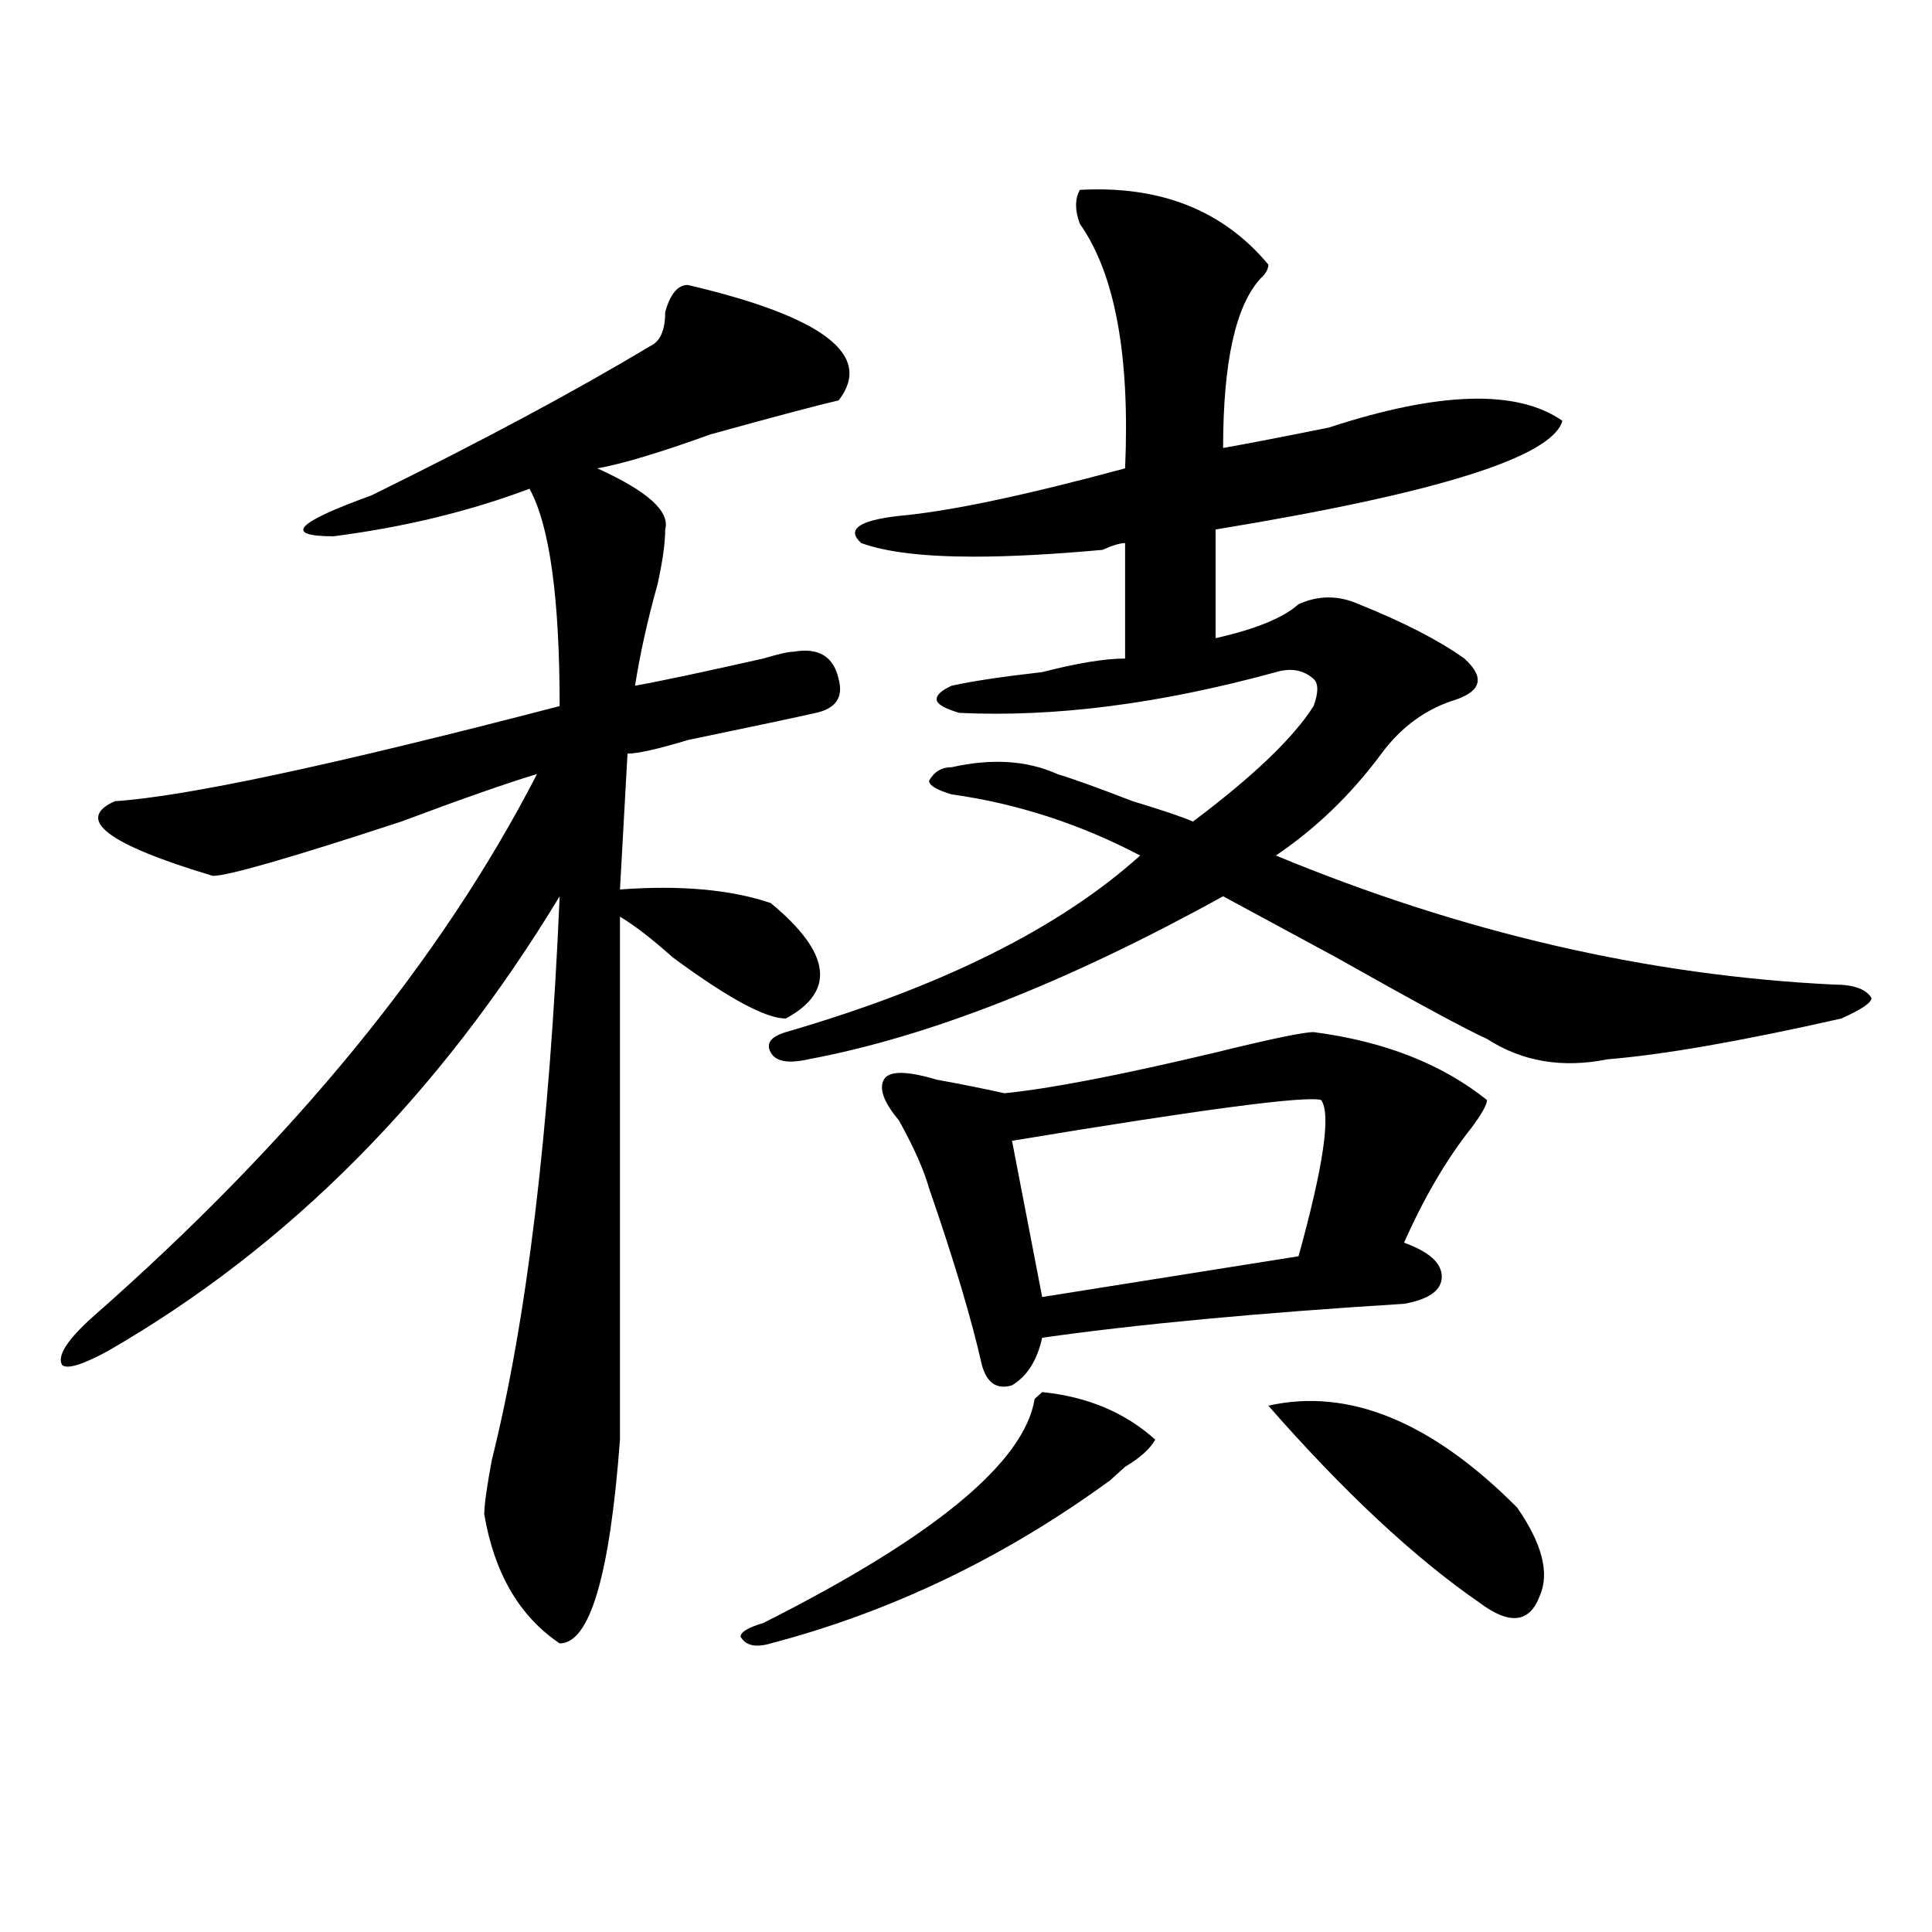
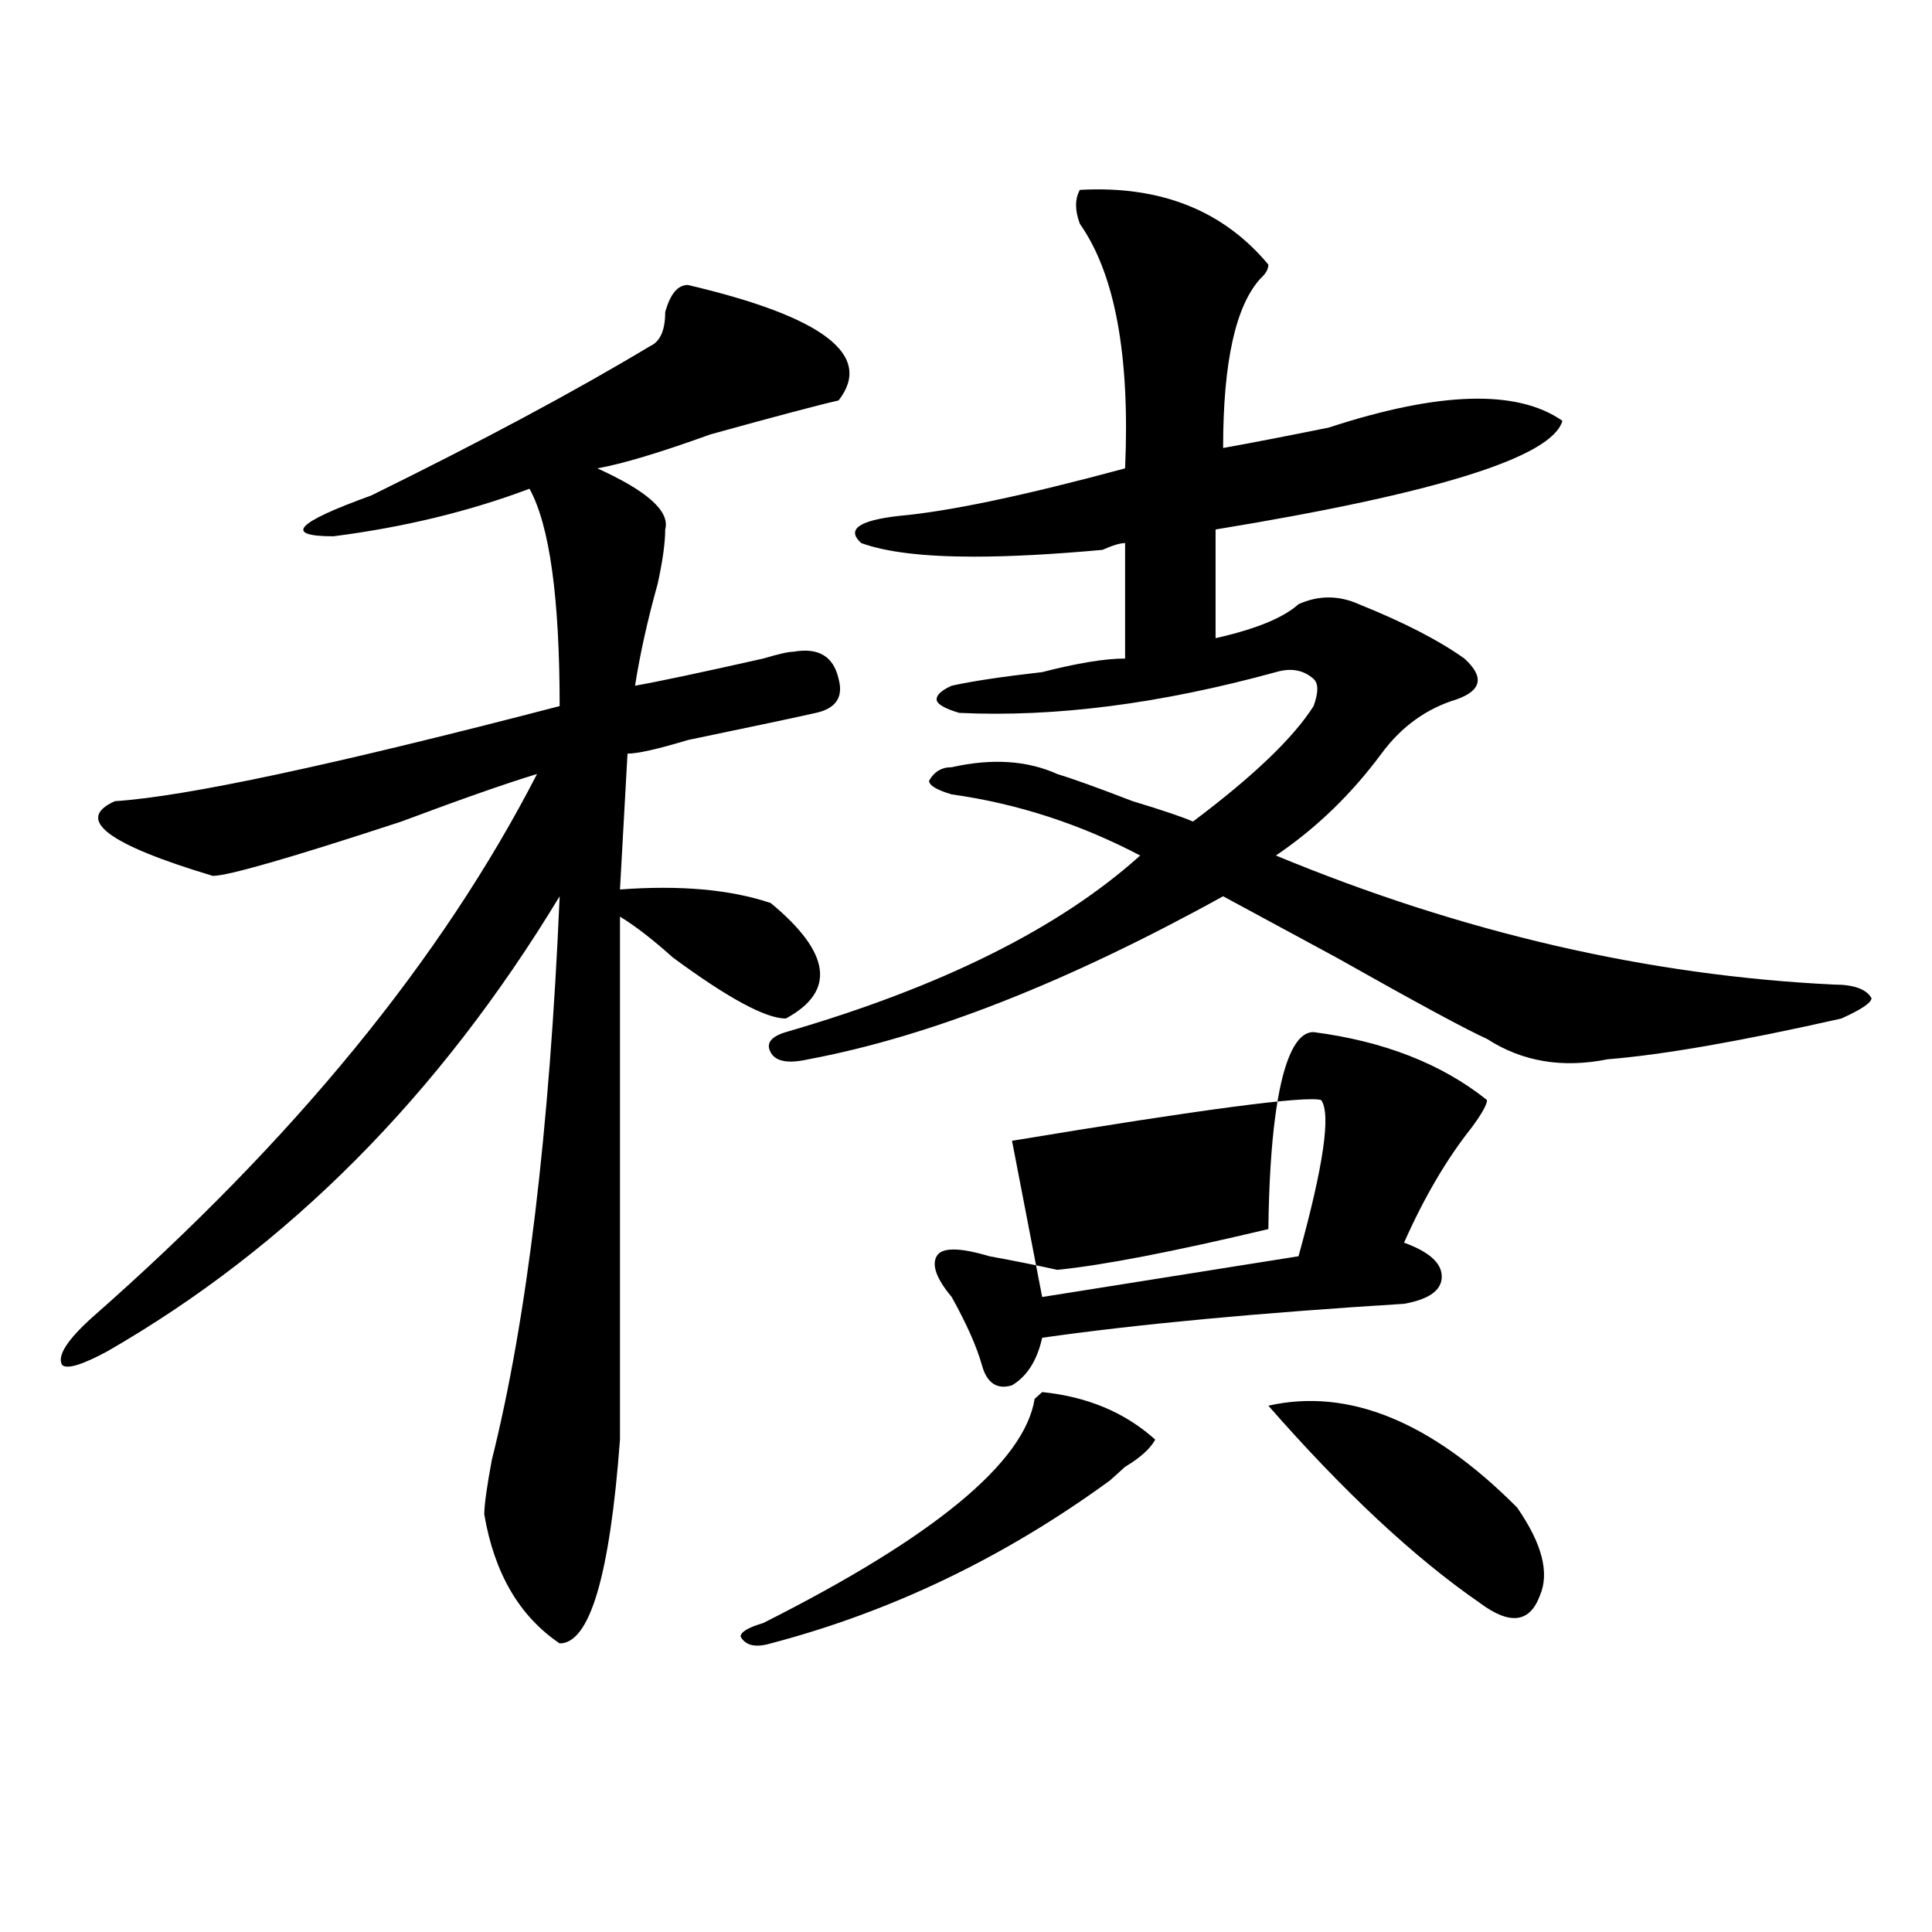
<svg xmlns="http://www.w3.org/2000/svg" version="1.1" id="图层_1" x="0px" y="0px" width="1000px" height="1000px" viewBox="0 0 1000 1000" enable-background="new 0 0 1000 1000" xml:space="preserve">
-   <path d="M356.016,147.5c70.242,16.425,96.218,36.364,78.047,59.766c-10.427,2.362-32.56,8.239-66.34,17.578  c-26.036,9.394-45.548,15.271-58.535,17.578c25.976,11.755,37.683,22.302,35.121,31.641c0,7.031-1.341,16.425-3.902,28.125  c-5.243,18.786-9.146,36.364-11.707,52.734c12.987-2.308,35.121-7.031,66.34-14.063c7.805-2.308,12.987-3.516,15.609-3.516  c12.987-2.308,20.792,2.362,23.414,14.063c2.562,9.394-1.341,15.271-11.707,17.578c-10.427,2.362-32.56,7.031-66.34,14.063  c-15.609,4.724-26.036,7.031-31.219,7.031l-3.902,70.313c31.219-2.308,57.194,0,78.047,7.031  c31.219,25.817,33.78,45.703,7.805,59.766c-10.427,0-29.938-10.547-58.535-31.641c-10.427-9.339-19.512-16.37-27.316-21.094v270.703  c-5.243,70.313-15.609,105.469-31.219,105.469c-20.853-14.063-33.841-36.365-39.023-66.797c0-4.669,1.28-14.063,3.902-28.125  c18.171-72.62,29.878-169.903,35.121-291.797C227.238,567.067,149.191,645.565,55.535,699.453  c-13.048,7.031-20.853,9.394-23.414,7.031c-2.622-4.669,2.562-12.854,15.609-24.609c104.022-91.406,180.788-185.12,230.238-281.25  c-15.609,4.724-39.023,12.909-70.242,24.609c-57.255,18.786-89.754,28.125-97.559,28.125c-54.633-16.37-71.583-29.278-50.73-38.672  c36.401-2.308,113.168-18.731,230.238-49.219c0-56.25-5.243-93.714-15.609-112.5c-31.219,11.755-65.06,19.94-101.461,24.609  c-26.036,0-19.512-7.031,19.512-21.094c57.194-28.125,105.363-53.888,144.387-77.344c5.183-2.308,7.805-8.185,7.805-17.578  C346.87,152.224,350.772,147.5,356.016,147.5z M597.961,745.156c-2.622,4.724-7.805,9.394-15.609,14.063  c-2.622,2.362-5.243,4.724-7.805,7.031c-54.633,39.88-113.168,67.95-175.605,84.375c-7.805,2.307-13.048,1.153-15.609-3.516  c0-2.362,3.902-4.725,11.707-7.031c88.413-44.495,135.241-83.167,140.484-116.016l3.902-3.516  C562.84,722.909,582.352,731.094,597.961,745.156z M703.324,312.734c23.414,9.394,41.585,18.786,54.633,28.125  c10.366,9.394,9.085,16.425-3.902,21.094c-15.609,4.724-28.657,14.063-39.023,28.125c-15.609,21.094-33.841,38.672-54.633,52.734  c96.218,39.88,192.495,62.128,288.773,66.797c10.366,0,16.89,2.362,19.512,7.031c0,2.362-5.243,5.878-15.609,10.547  c-52.071,11.755-92.376,18.786-120.973,21.094c-23.414,4.724-44.267,1.208-62.438-10.547c-10.427-4.669-36.462-18.731-78.047-42.188  c-26.036-14.063-45.548-24.609-58.535-31.641c-80.669,44.55-152.191,72.675-214.629,84.375c-10.427,2.362-16.95,1.208-19.512-3.516  c-2.622-4.669,0-8.185,7.805-10.547c80.608-23.401,141.765-53.888,183.41-91.406c-31.219-16.37-63.778-26.917-97.559-31.641  c-7.805-2.308-11.707-4.669-11.707-7.031c2.562-4.669,6.464-7.031,11.707-7.031c20.792-4.669,39.023-3.516,54.633,3.516  c7.805,2.362,20.792,7.031,39.023,14.063c15.609,4.724,25.976,8.239,31.219,10.547c31.219-23.401,52.011-43.341,62.438-59.766  c2.562-7.031,2.562-11.7,0-14.063c-5.243-4.669-11.707-5.823-19.512-3.516c-59.876,16.425-114.509,23.456-163.898,21.094  c-7.805-2.308-11.707-4.669-11.707-7.031c0-2.308,2.562-4.669,7.805-7.031c10.366-2.308,25.976-4.669,46.828-7.031  c18.171-4.669,32.499-7.031,42.926-7.031v-59.766c-2.622,0-6.524,1.208-11.707,3.516c-26.036,2.362-48.169,3.516-66.34,3.516  c-26.036,0-45.548-2.308-58.535-7.031c-7.805-7.031-1.341-11.7,19.512-14.063c25.976-2.308,64.999-10.547,117.07-24.609  c2.562-58.558-5.243-100.745-23.414-126.563c-2.622-7.031-2.622-12.854,0-17.578c41.585-2.308,74.145,10.547,97.559,38.672  c0,2.362-1.341,4.724-3.902,7.031c-13.048,14.063-19.512,43.396-19.512,87.891c12.987-2.308,31.219-5.823,54.633-10.547  c57.194-18.731,97.559-19.886,120.973-3.516c-5.243,18.786-65.06,37.519-179.508,56.25v56.25  c20.792-4.669,35.121-10.547,42.926-17.578C682.472,308.065,692.897,308.065,703.324,312.734z M679.91,534.219  c36.401,4.724,66.34,16.425,89.754,35.156c0,2.362-2.622,7.031-7.805,14.063c-13.048,16.425-24.755,36.364-35.121,59.766  c12.987,4.724,19.512,10.547,19.512,17.578s-6.524,11.755-19.512,14.063c-75.485,4.724-137.923,10.547-187.313,17.578  c-2.622,11.755-7.805,19.94-15.609,24.609c-7.805,2.362-13.048-1.153-15.609-10.547c-5.243-23.401-14.329-53.888-27.316-91.406  c-2.622-9.339-7.805-21.094-15.609-35.156c-7.805-9.339-10.427-16.37-7.805-21.094c2.562-4.669,11.707-4.669,27.316,0  c12.987,2.362,24.694,4.724,35.121,7.031c23.414-2.308,59.815-9.339,109.266-21.094C657.776,537.734,674.667,534.219,679.91,534.219  z M683.813,569.375c-7.805-2.308-61.157,4.724-159.996,21.094l15.609,80.859l132.68-21.094  C685.093,603.378,688.995,576.406,683.813,569.375z M656.496,727.578c41.585-9.339,84.511,8.239,128.777,52.734  c12.987,18.786,16.89,33.947,11.707,45.703c-5.243,14.063-15.609,15.216-31.219,3.516  C731.921,806.13,695.52,772.128,656.496,727.578z" />
+   <path d="M356.016,147.5c70.242,16.425,96.218,36.364,78.047,59.766c-10.427,2.362-32.56,8.239-66.34,17.578  c-26.036,9.394-45.548,15.271-58.535,17.578c25.976,11.755,37.683,22.302,35.121,31.641c0,7.031-1.341,16.425-3.902,28.125  c-5.243,18.786-9.146,36.364-11.707,52.734c12.987-2.308,35.121-7.031,66.34-14.063c7.805-2.308,12.987-3.516,15.609-3.516  c12.987-2.308,20.792,2.362,23.414,14.063c2.562,9.394-1.341,15.271-11.707,17.578c-10.427,2.362-32.56,7.031-66.34,14.063  c-15.609,4.724-26.036,7.031-31.219,7.031l-3.902,70.313c31.219-2.308,57.194,0,78.047,7.031  c31.219,25.817,33.78,45.703,7.805,59.766c-10.427,0-29.938-10.547-58.535-31.641c-10.427-9.339-19.512-16.37-27.316-21.094v270.703  c-5.243,70.313-15.609,105.469-31.219,105.469c-20.853-14.063-33.841-36.365-39.023-66.797c0-4.669,1.28-14.063,3.902-28.125  c18.171-72.62,29.878-169.903,35.121-291.797C227.238,567.067,149.191,645.565,55.535,699.453  c-13.048,7.031-20.853,9.394-23.414,7.031c-2.622-4.669,2.562-12.854,15.609-24.609c104.022-91.406,180.788-185.12,230.238-281.25  c-15.609,4.724-39.023,12.909-70.242,24.609c-57.255,18.786-89.754,28.125-97.559,28.125c-54.633-16.37-71.583-29.278-50.73-38.672  c36.401-2.308,113.168-18.731,230.238-49.219c0-56.25-5.243-93.714-15.609-112.5c-31.219,11.755-65.06,19.94-101.461,24.609  c-26.036,0-19.512-7.031,19.512-21.094c57.194-28.125,105.363-53.888,144.387-77.344c5.183-2.308,7.805-8.185,7.805-17.578  C346.87,152.224,350.772,147.5,356.016,147.5z M597.961,745.156c-2.622,4.724-7.805,9.394-15.609,14.063  c-2.622,2.362-5.243,4.724-7.805,7.031c-54.633,39.88-113.168,67.95-175.605,84.375c-7.805,2.307-13.048,1.153-15.609-3.516  c0-2.362,3.902-4.725,11.707-7.031c88.413-44.495,135.241-83.167,140.484-116.016l3.902-3.516  C562.84,722.909,582.352,731.094,597.961,745.156z M703.324,312.734c23.414,9.394,41.585,18.786,54.633,28.125  c10.366,9.394,9.085,16.425-3.902,21.094c-15.609,4.724-28.657,14.063-39.023,28.125c-15.609,21.094-33.841,38.672-54.633,52.734  c96.218,39.88,192.495,62.128,288.773,66.797c10.366,0,16.89,2.362,19.512,7.031c0,2.362-5.243,5.878-15.609,10.547  c-52.071,11.755-92.376,18.786-120.973,21.094c-23.414,4.724-44.267,1.208-62.438-10.547c-10.427-4.669-36.462-18.731-78.047-42.188  c-26.036-14.063-45.548-24.609-58.535-31.641c-80.669,44.55-152.191,72.675-214.629,84.375c-10.427,2.362-16.95,1.208-19.512-3.516  c-2.622-4.669,0-8.185,7.805-10.547c80.608-23.401,141.765-53.888,183.41-91.406c-31.219-16.37-63.778-26.917-97.559-31.641  c-7.805-2.308-11.707-4.669-11.707-7.031c2.562-4.669,6.464-7.031,11.707-7.031c20.792-4.669,39.023-3.516,54.633,3.516  c7.805,2.362,20.792,7.031,39.023,14.063c15.609,4.724,25.976,8.239,31.219,10.547c31.219-23.401,52.011-43.341,62.438-59.766  c2.562-7.031,2.562-11.7,0-14.063c-5.243-4.669-11.707-5.823-19.512-3.516c-59.876,16.425-114.509,23.456-163.898,21.094  c-7.805-2.308-11.707-4.669-11.707-7.031c0-2.308,2.562-4.669,7.805-7.031c10.366-2.308,25.976-4.669,46.828-7.031  c18.171-4.669,32.499-7.031,42.926-7.031v-59.766c-2.622,0-6.524,1.208-11.707,3.516c-26.036,2.362-48.169,3.516-66.34,3.516  c-26.036,0-45.548-2.308-58.535-7.031c-7.805-7.031-1.341-11.7,19.512-14.063c25.976-2.308,64.999-10.547,117.07-24.609  c2.562-58.558-5.243-100.745-23.414-126.563c-2.622-7.031-2.622-12.854,0-17.578c41.585-2.308,74.145,10.547,97.559,38.672  c0,2.362-1.341,4.724-3.902,7.031c-13.048,14.063-19.512,43.396-19.512,87.891c12.987-2.308,31.219-5.823,54.633-10.547  c57.194-18.731,97.559-19.886,120.973-3.516c-5.243,18.786-65.06,37.519-179.508,56.25v56.25  c20.792-4.669,35.121-10.547,42.926-17.578C682.472,308.065,692.897,308.065,703.324,312.734z M679.91,534.219  c36.401,4.724,66.34,16.425,89.754,35.156c0,2.362-2.622,7.031-7.805,14.063c-13.048,16.425-24.755,36.364-35.121,59.766  c12.987,4.724,19.512,10.547,19.512,17.578s-6.524,11.755-19.512,14.063c-75.485,4.724-137.923,10.547-187.313,17.578  c-2.622,11.755-7.805,19.94-15.609,24.609c-7.805,2.362-13.048-1.153-15.609-10.547c-2.622-9.339-7.805-21.094-15.609-35.156c-7.805-9.339-10.427-16.37-7.805-21.094c2.562-4.669,11.707-4.669,27.316,0  c12.987,2.362,24.694,4.724,35.121,7.031c23.414-2.308,59.815-9.339,109.266-21.094C657.776,537.734,674.667,534.219,679.91,534.219  z M683.813,569.375c-7.805-2.308-61.157,4.724-159.996,21.094l15.609,80.859l132.68-21.094  C685.093,603.378,688.995,576.406,683.813,569.375z M656.496,727.578c41.585-9.339,84.511,8.239,128.777,52.734  c12.987,18.786,16.89,33.947,11.707,45.703c-5.243,14.063-15.609,15.216-31.219,3.516  C731.921,806.13,695.52,772.128,656.496,727.578z" />
</svg>